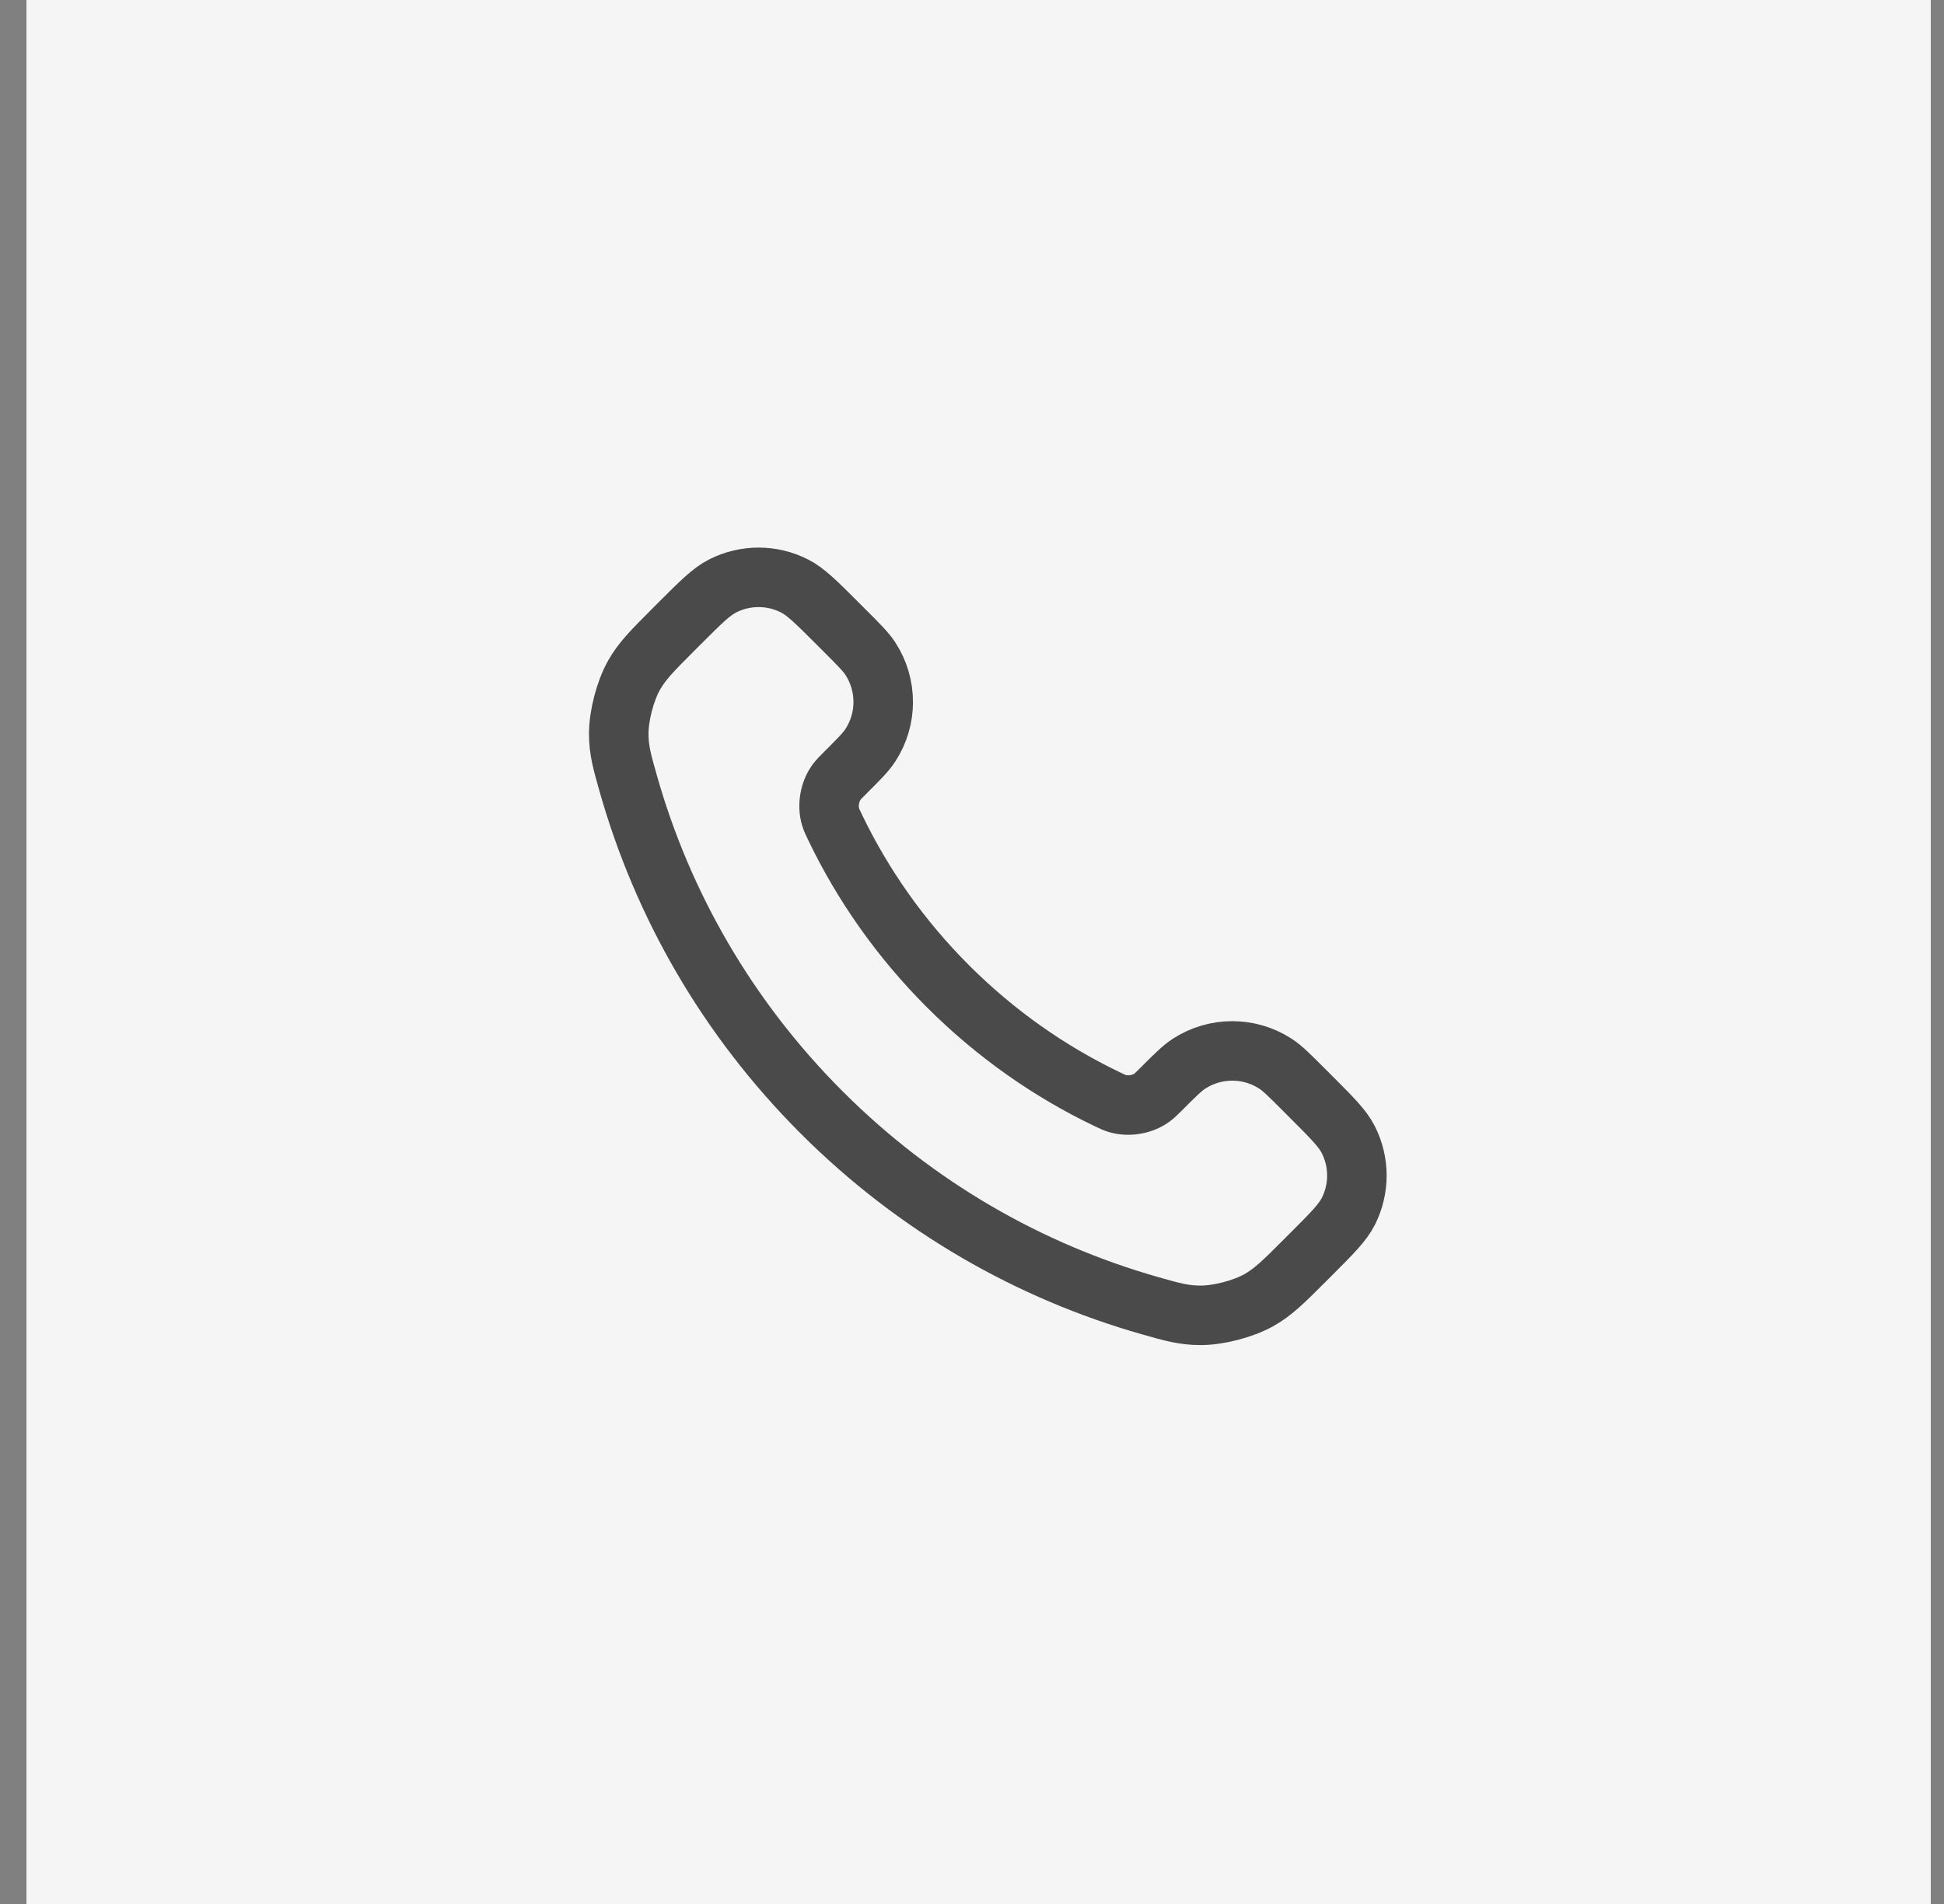
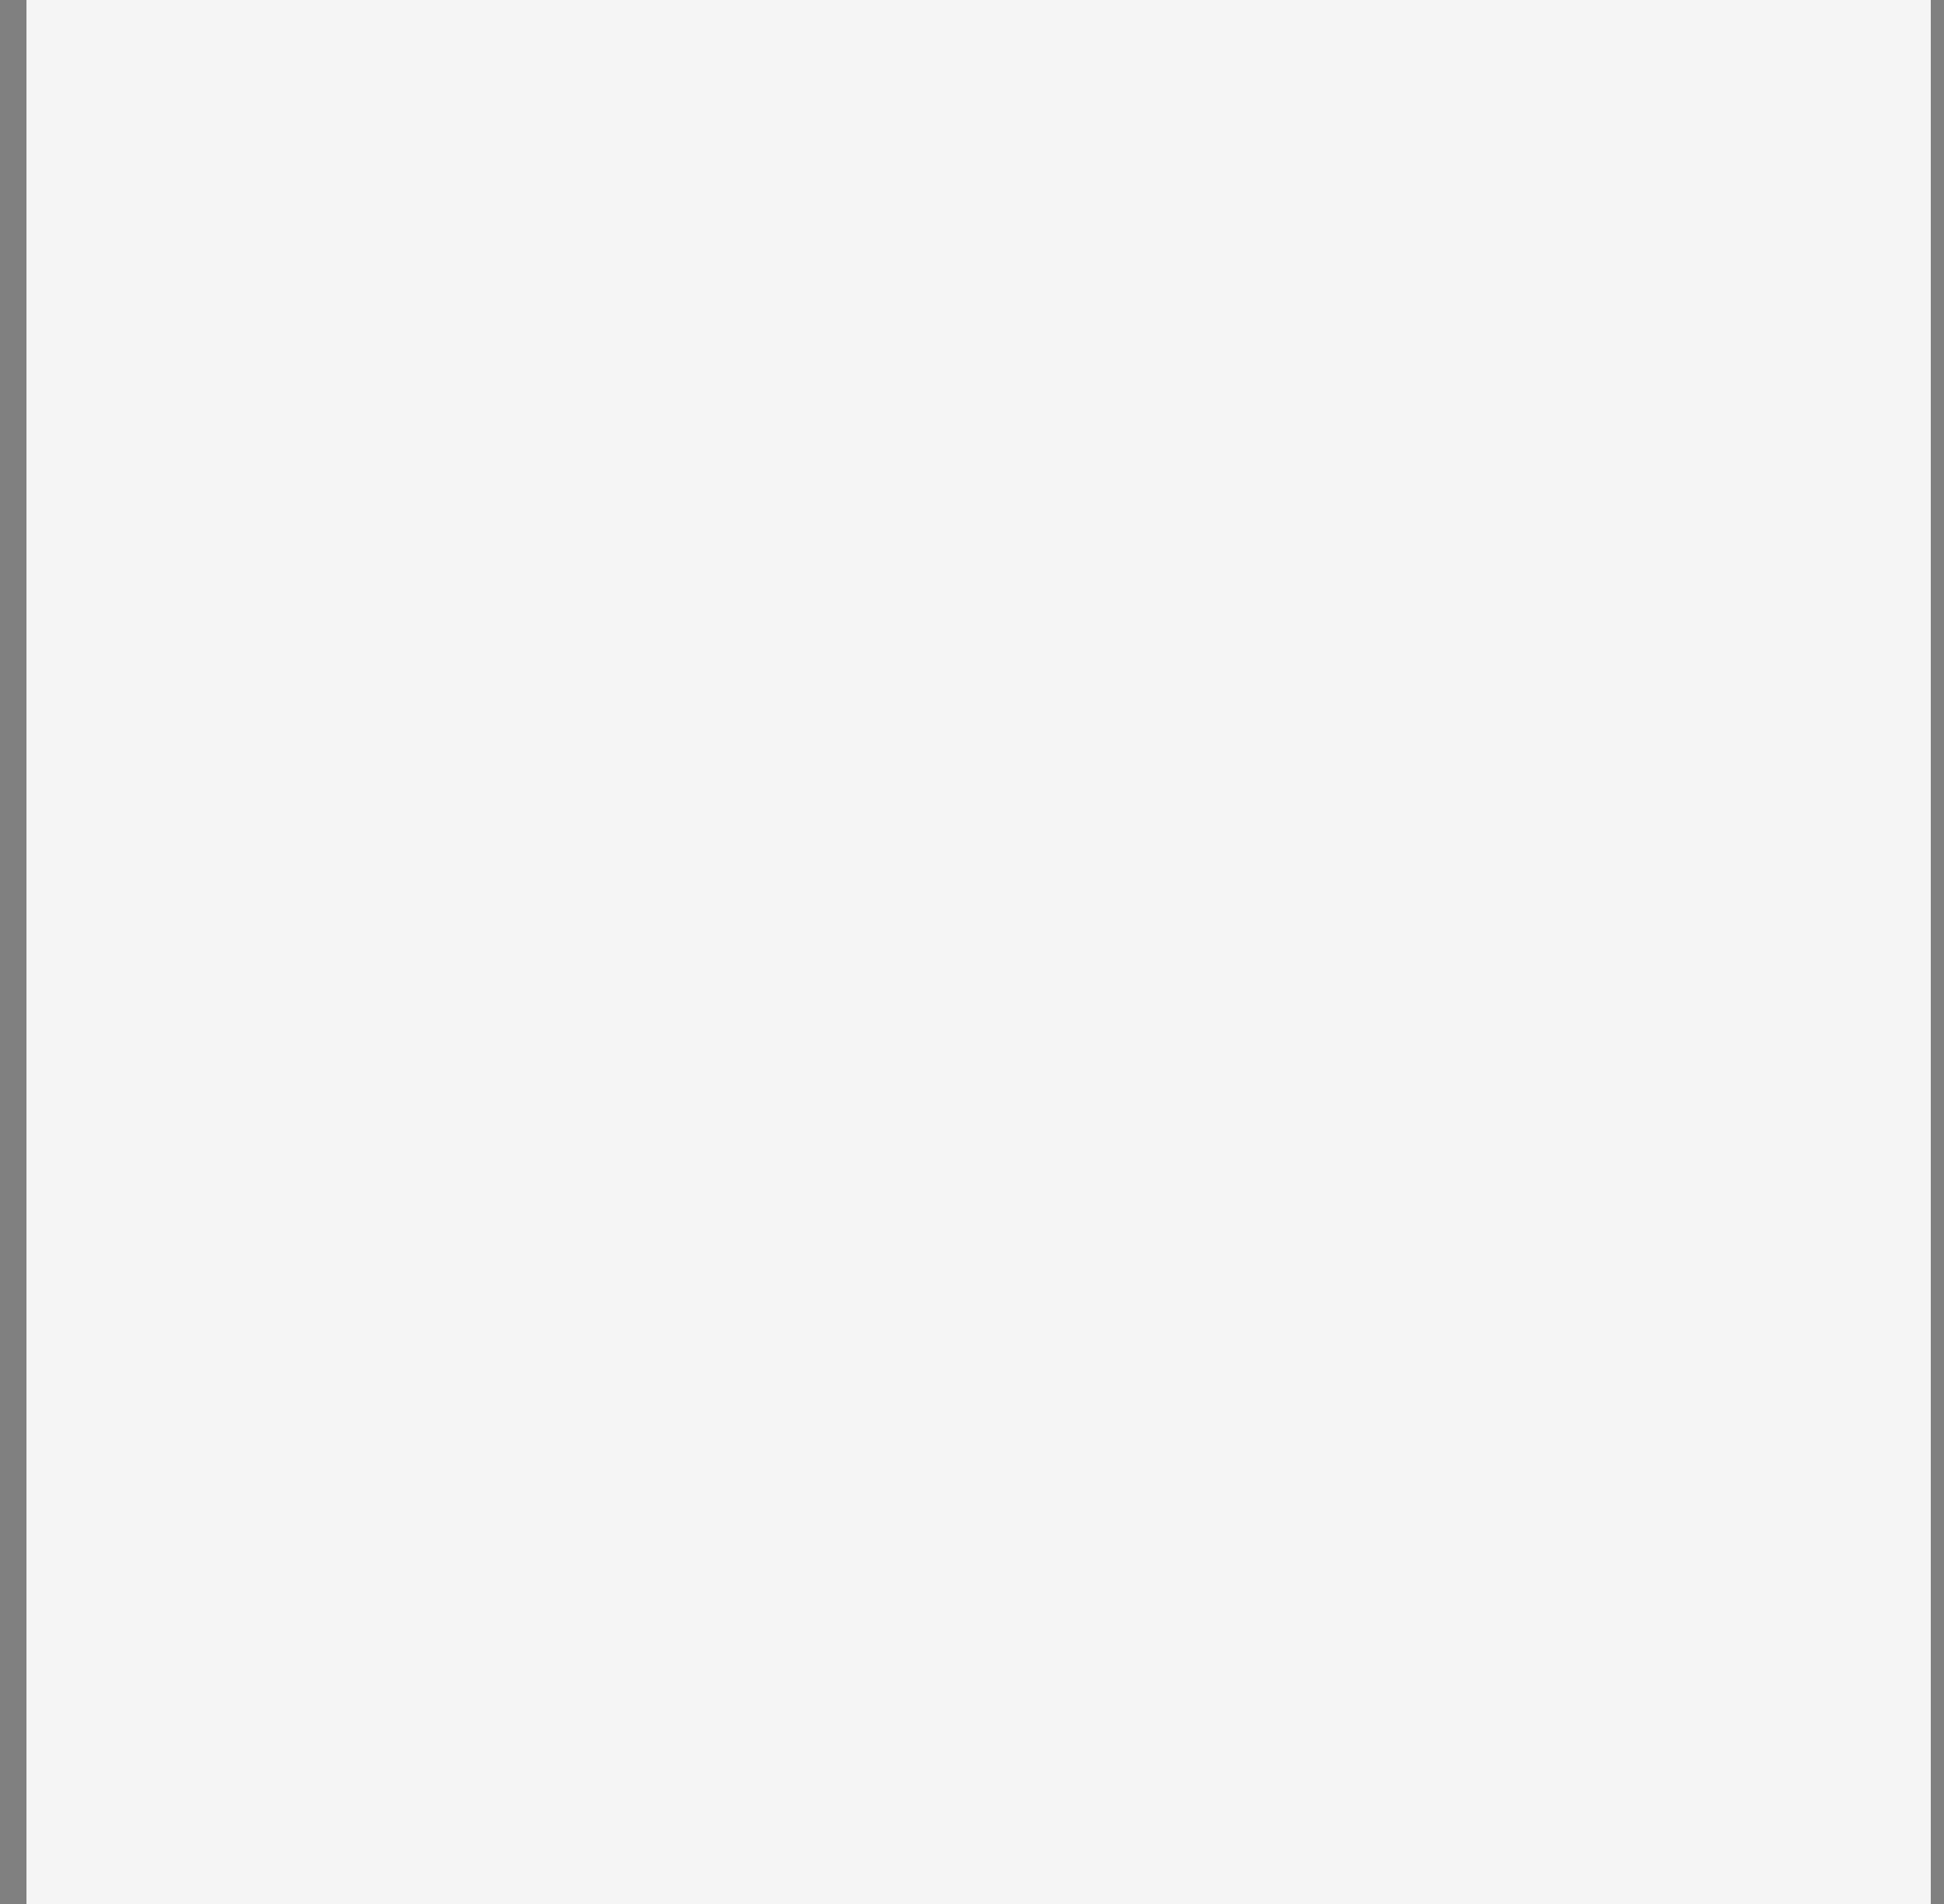
<svg xmlns="http://www.w3.org/2000/svg" width="49" height="48" viewBox="0 0 49 48" fill="none">
  <rect x="0" y="0" width="49" height="48" fill="#808080" stroke="none" />
  <rect width="48" height="48" transform="translate(0.667)" fill="#F5F5F5" />
-   <path d="M21.047 20.853C21.743 22.303 22.692 23.662 23.893 24.863C25.095 26.065 26.453 27.013 27.903 27.709C28.028 27.769 28.09 27.799 28.169 27.822C28.449 27.904 28.794 27.845 29.031 27.675C29.098 27.627 29.155 27.57 29.269 27.456C29.619 27.106 29.794 26.931 29.969 26.817C30.632 26.386 31.487 26.386 32.15 26.817C32.326 26.931 32.5 27.106 32.85 27.456L33.045 27.651C33.576 28.182 33.842 28.448 33.986 28.733C34.273 29.301 34.273 29.971 33.986 30.539C33.842 30.824 33.576 31.09 33.045 31.621L32.887 31.779C32.358 32.309 32.093 32.573 31.733 32.776C31.333 33 30.713 33.161 30.255 33.16C29.842 33.159 29.559 33.079 28.995 32.919C25.962 32.057 23.099 30.433 20.711 28.045C18.323 25.657 16.699 22.795 15.838 19.761C15.678 19.197 15.597 18.915 15.596 18.502C15.595 18.044 15.756 17.423 15.981 17.023C16.183 16.663 16.448 16.399 16.977 15.869L17.135 15.711C17.666 15.18 17.932 14.914 18.218 14.77C18.785 14.483 19.455 14.483 20.023 14.77C20.308 14.914 20.574 15.18 21.105 15.711L21.3 15.906C21.65 16.256 21.825 16.431 21.939 16.606C22.37 17.269 22.37 18.124 21.939 18.787C21.825 18.963 21.65 19.137 21.3 19.487C21.186 19.601 21.129 19.658 21.081 19.725C20.911 19.963 20.852 20.307 20.934 20.587C20.957 20.666 20.987 20.729 21.047 20.853Z" stroke="#4A4A4A" stroke-width="1.5" stroke-linecap="round" stroke-linejoin="round" />
</svg>